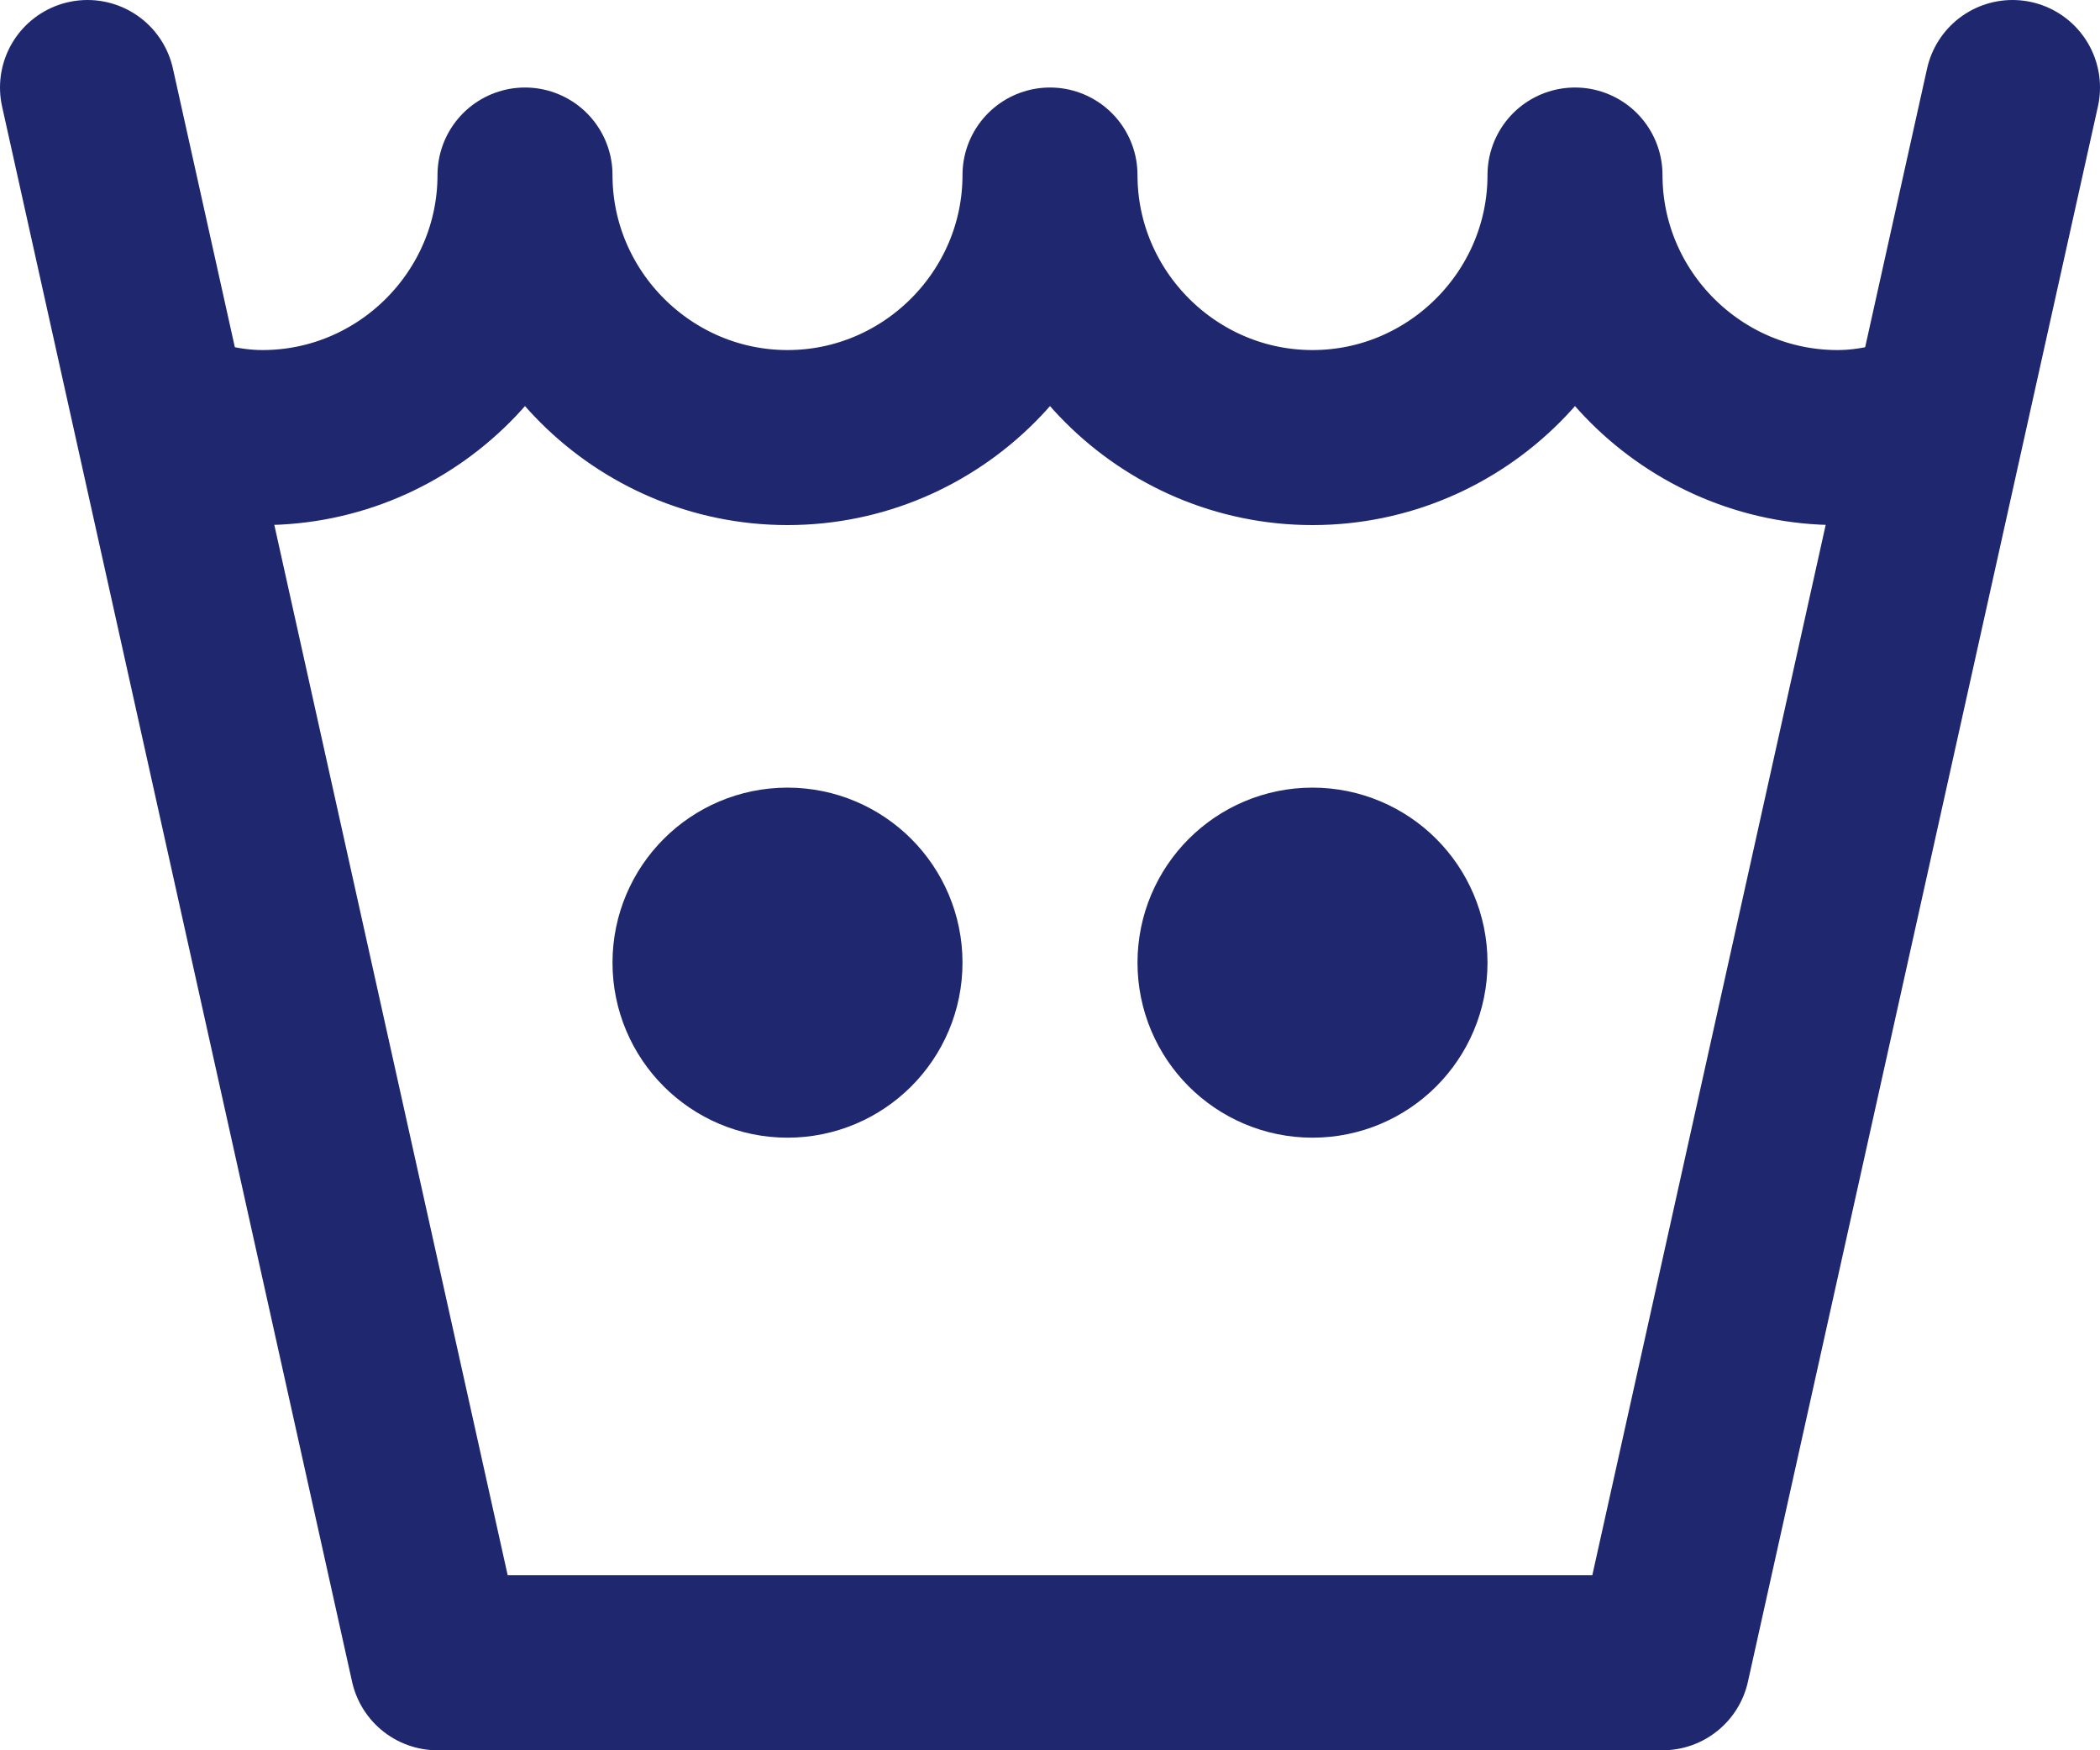
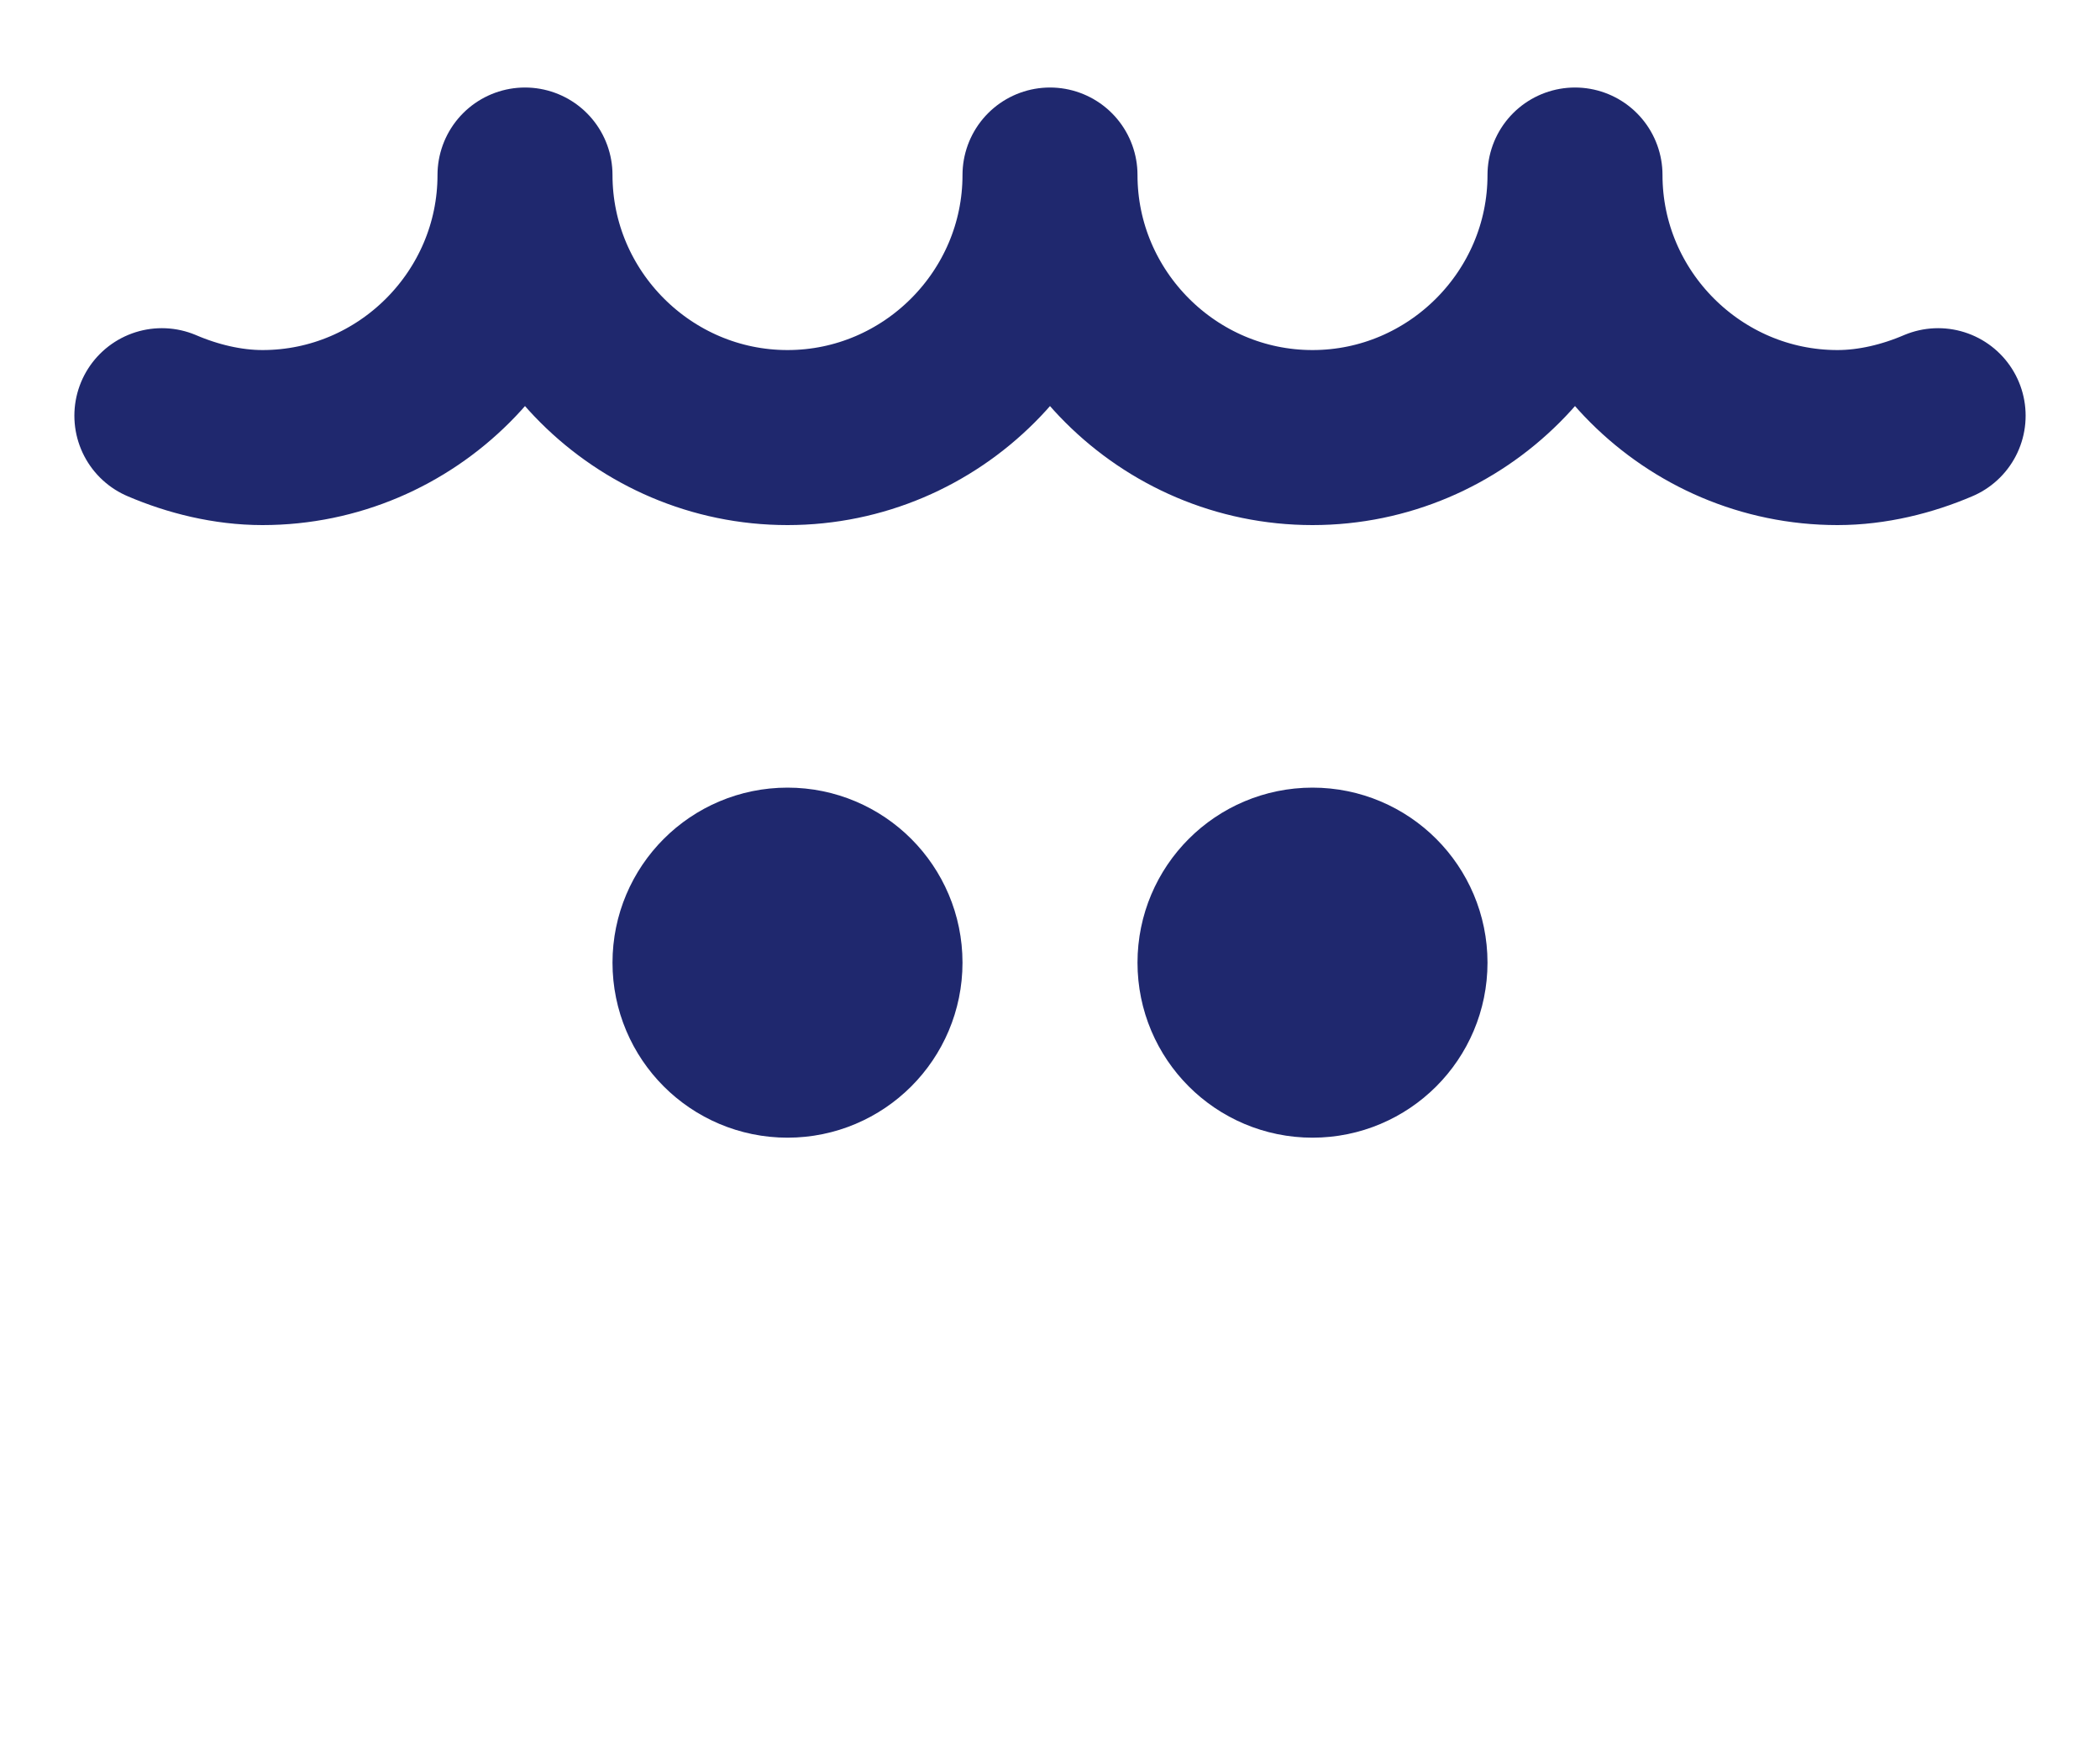
<svg xmlns="http://www.w3.org/2000/svg" version="1.1" id="Layer_1" x="0px" y="0px" viewBox="0 0 48 40" style="enable-background:new 0 0 48 40;" xml:space="preserve">
  <style type="text/css">
	.st0{fill:none;stroke:#1F286E;stroke-width:4;stroke-linecap:round;stroke-linejoin:round;stroke-miterlimit:10;}
</style>
  <g>
-     <polyline class="st0" points="2,2 10,38 38,38 46,2  " />
    <circle class="st0" cx="18" cy="22" r="2" />
    <circle class="st0" cx="30" cy="22" r="2" />
    <path class="st0" d="M44.3,9.5C43.6,9.8,42.8,10,42,10c-3.3,0-6-2.7-6-6c0,3.3-2.7,6-6,6s-6-2.7-6-6c0,3.3-2.7,6-6,6s-6-2.7-6-6   c0,3.3-2.7,6-6,6c-0.8,0-1.6-0.2-2.3-0.5" />
  </g>
</svg>